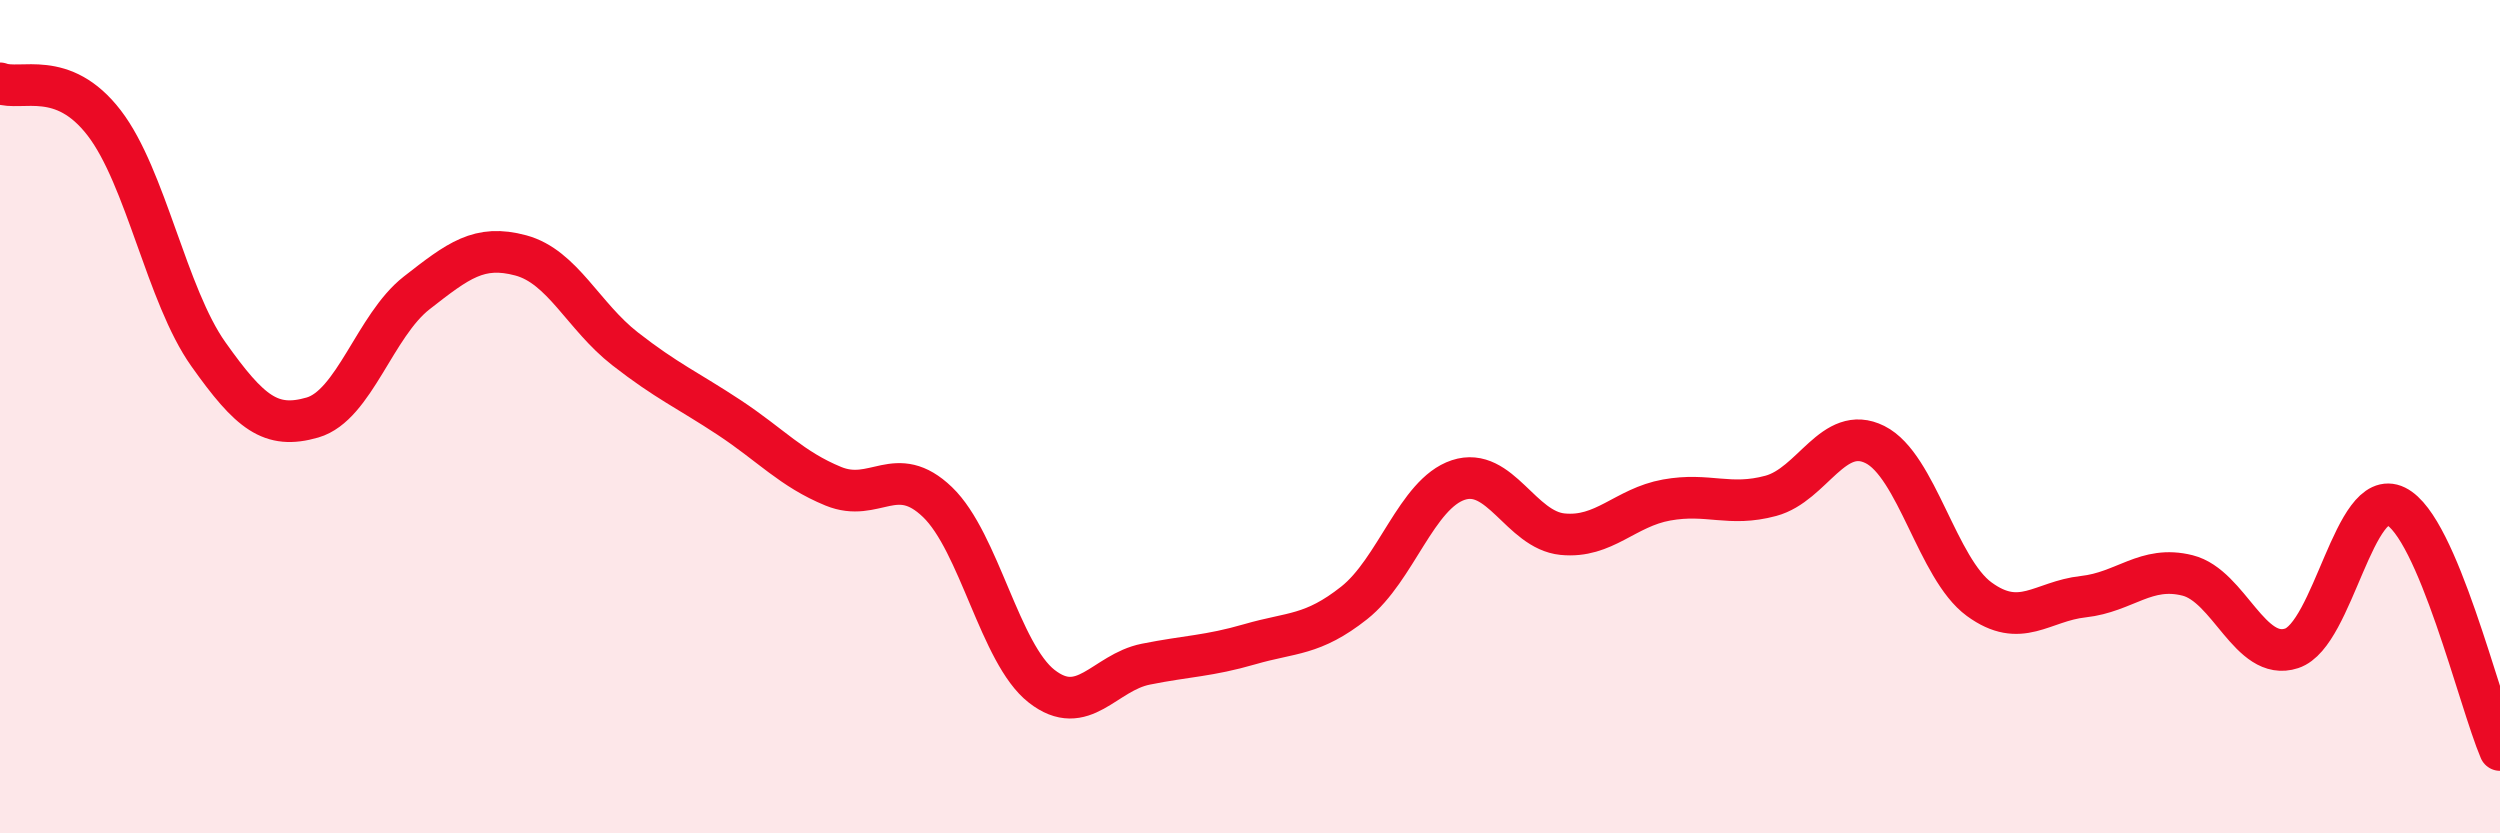
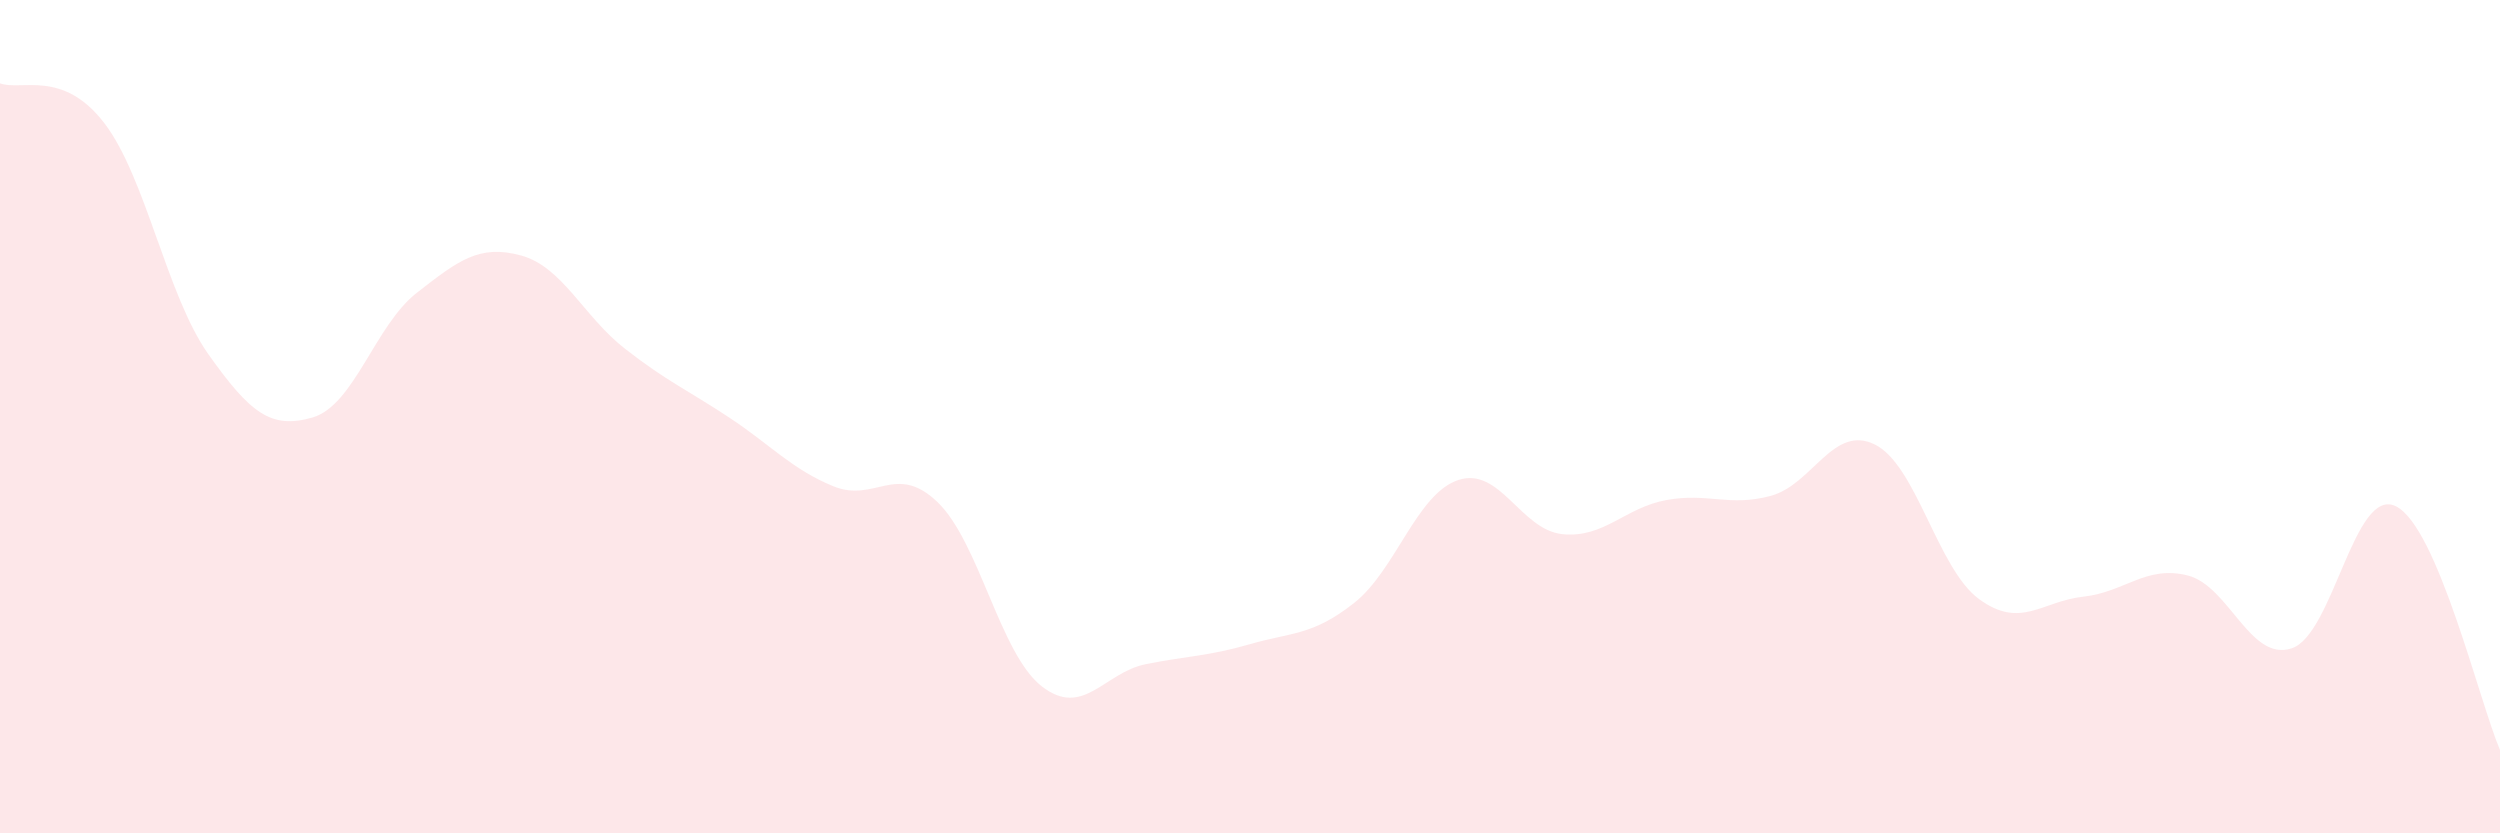
<svg xmlns="http://www.w3.org/2000/svg" width="60" height="20" viewBox="0 0 60 20">
  <path d="M 0,2 C 0.5,2.19 1.5,1.65 2.5,2.95 C 3.5,4.25 4,7.09 5,8.5 C 6,9.91 6.5,10.31 7.5,10.02 C 8.5,9.73 9,7.81 10,7.03 C 11,6.25 11.5,5.86 12.5,6.13 C 13.5,6.4 14,7.59 15,8.37 C 16,9.15 16.5,9.36 17.5,10.02 C 18.5,10.68 19,11.26 20,11.67 C 21,12.08 21.5,11.09 22.5,12.05 C 23.5,13.01 24,15.69 25,16.47 C 26,17.25 26.5,16.14 27.5,15.94 C 28.5,15.74 29,15.75 30,15.46 C 31,15.17 31.5,15.26 32.5,14.47 C 33.5,13.68 34,11.85 35,11.52 C 36,11.19 36.5,12.72 37.5,12.82 C 38.5,12.92 39,12.18 40,12 C 41,11.82 41.5,12.17 42.5,11.9 C 43.5,11.63 44,10.17 45,10.67 C 46,11.17 46.5,13.65 47.5,14.38 C 48.5,15.11 49,14.43 50,14.32 C 51,14.21 51.5,13.56 52.5,13.81 C 53.5,14.06 54,15.89 55,15.56 C 56,15.23 56.5,11.66 57.5,12.15 C 58.5,12.64 59.5,16.83 60,18L60 20L0 20Z" fill="#EB0A25" opacity="0.1" stroke-linecap="round" stroke-linejoin="round" />
-   <path d="M 0,2 C 0.5,2.19 1.5,1.65 2.5,2.95 C 3.5,4.25 4,7.09 5,8.5 C 6,9.91 6.5,10.31 7.5,10.02 C 8.5,9.73 9,7.81 10,7.03 C 11,6.25 11.5,5.86 12.5,6.13 C 13.5,6.4 14,7.59 15,8.37 C 16,9.15 16.5,9.36 17.5,10.02 C 18.5,10.68 19,11.26 20,11.67 C 21,12.08 21.5,11.09 22.5,12.05 C 23.5,13.01 24,15.69 25,16.47 C 26,17.25 26.5,16.14 27.5,15.94 C 28.5,15.74 29,15.75 30,15.46 C 31,15.17 31.5,15.26 32.5,14.47 C 33.5,13.68 34,11.85 35,11.52 C 36,11.19 36.5,12.72 37.5,12.82 C 38.5,12.92 39,12.18 40,12 C 41,11.82 41.5,12.17 42.5,11.9 C 43.5,11.63 44,10.17 45,10.67 C 46,11.17 46.5,13.65 47.5,14.38 C 48.5,15.11 49,14.43 50,14.32 C 51,14.21 51.5,13.56 52.5,13.81 C 53.5,14.06 54,15.89 55,15.56 C 56,15.23 56.5,11.66 57.5,12.15 C 58.5,12.64 59.5,16.83 60,18" stroke="#EB0A25" stroke-width="1" fill="none" stroke-linecap="round" stroke-linejoin="round" />
</svg>